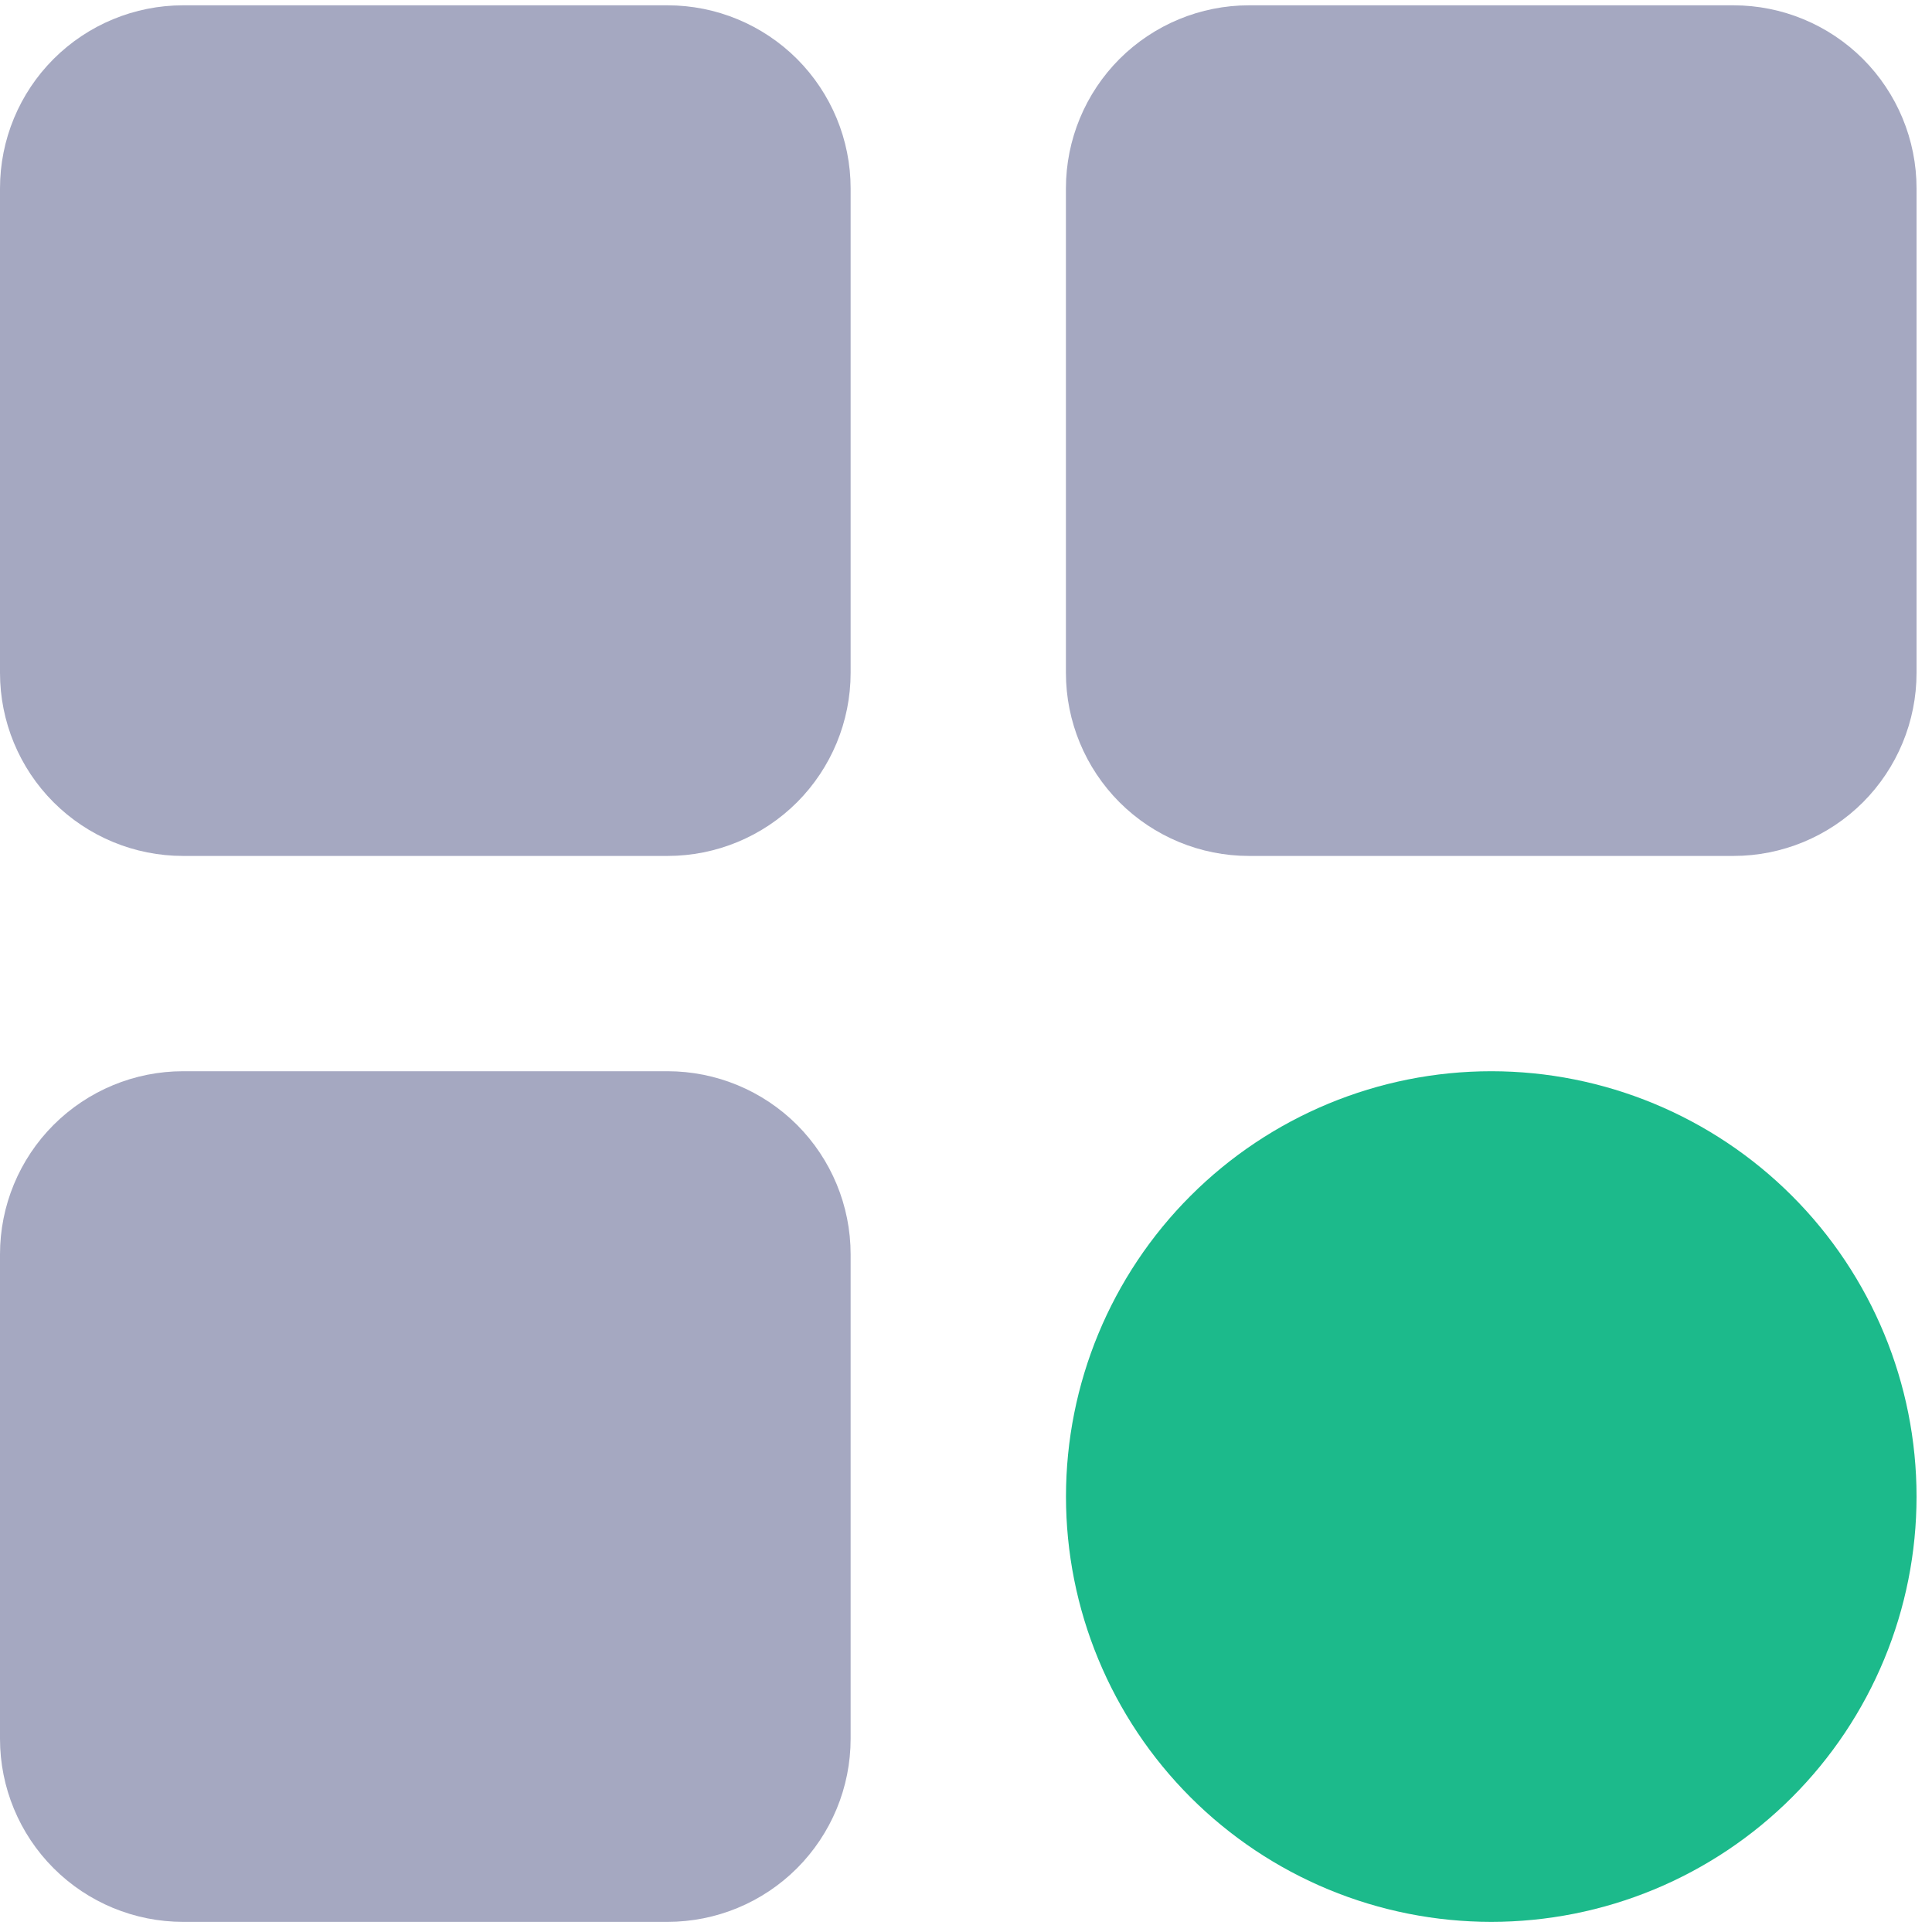
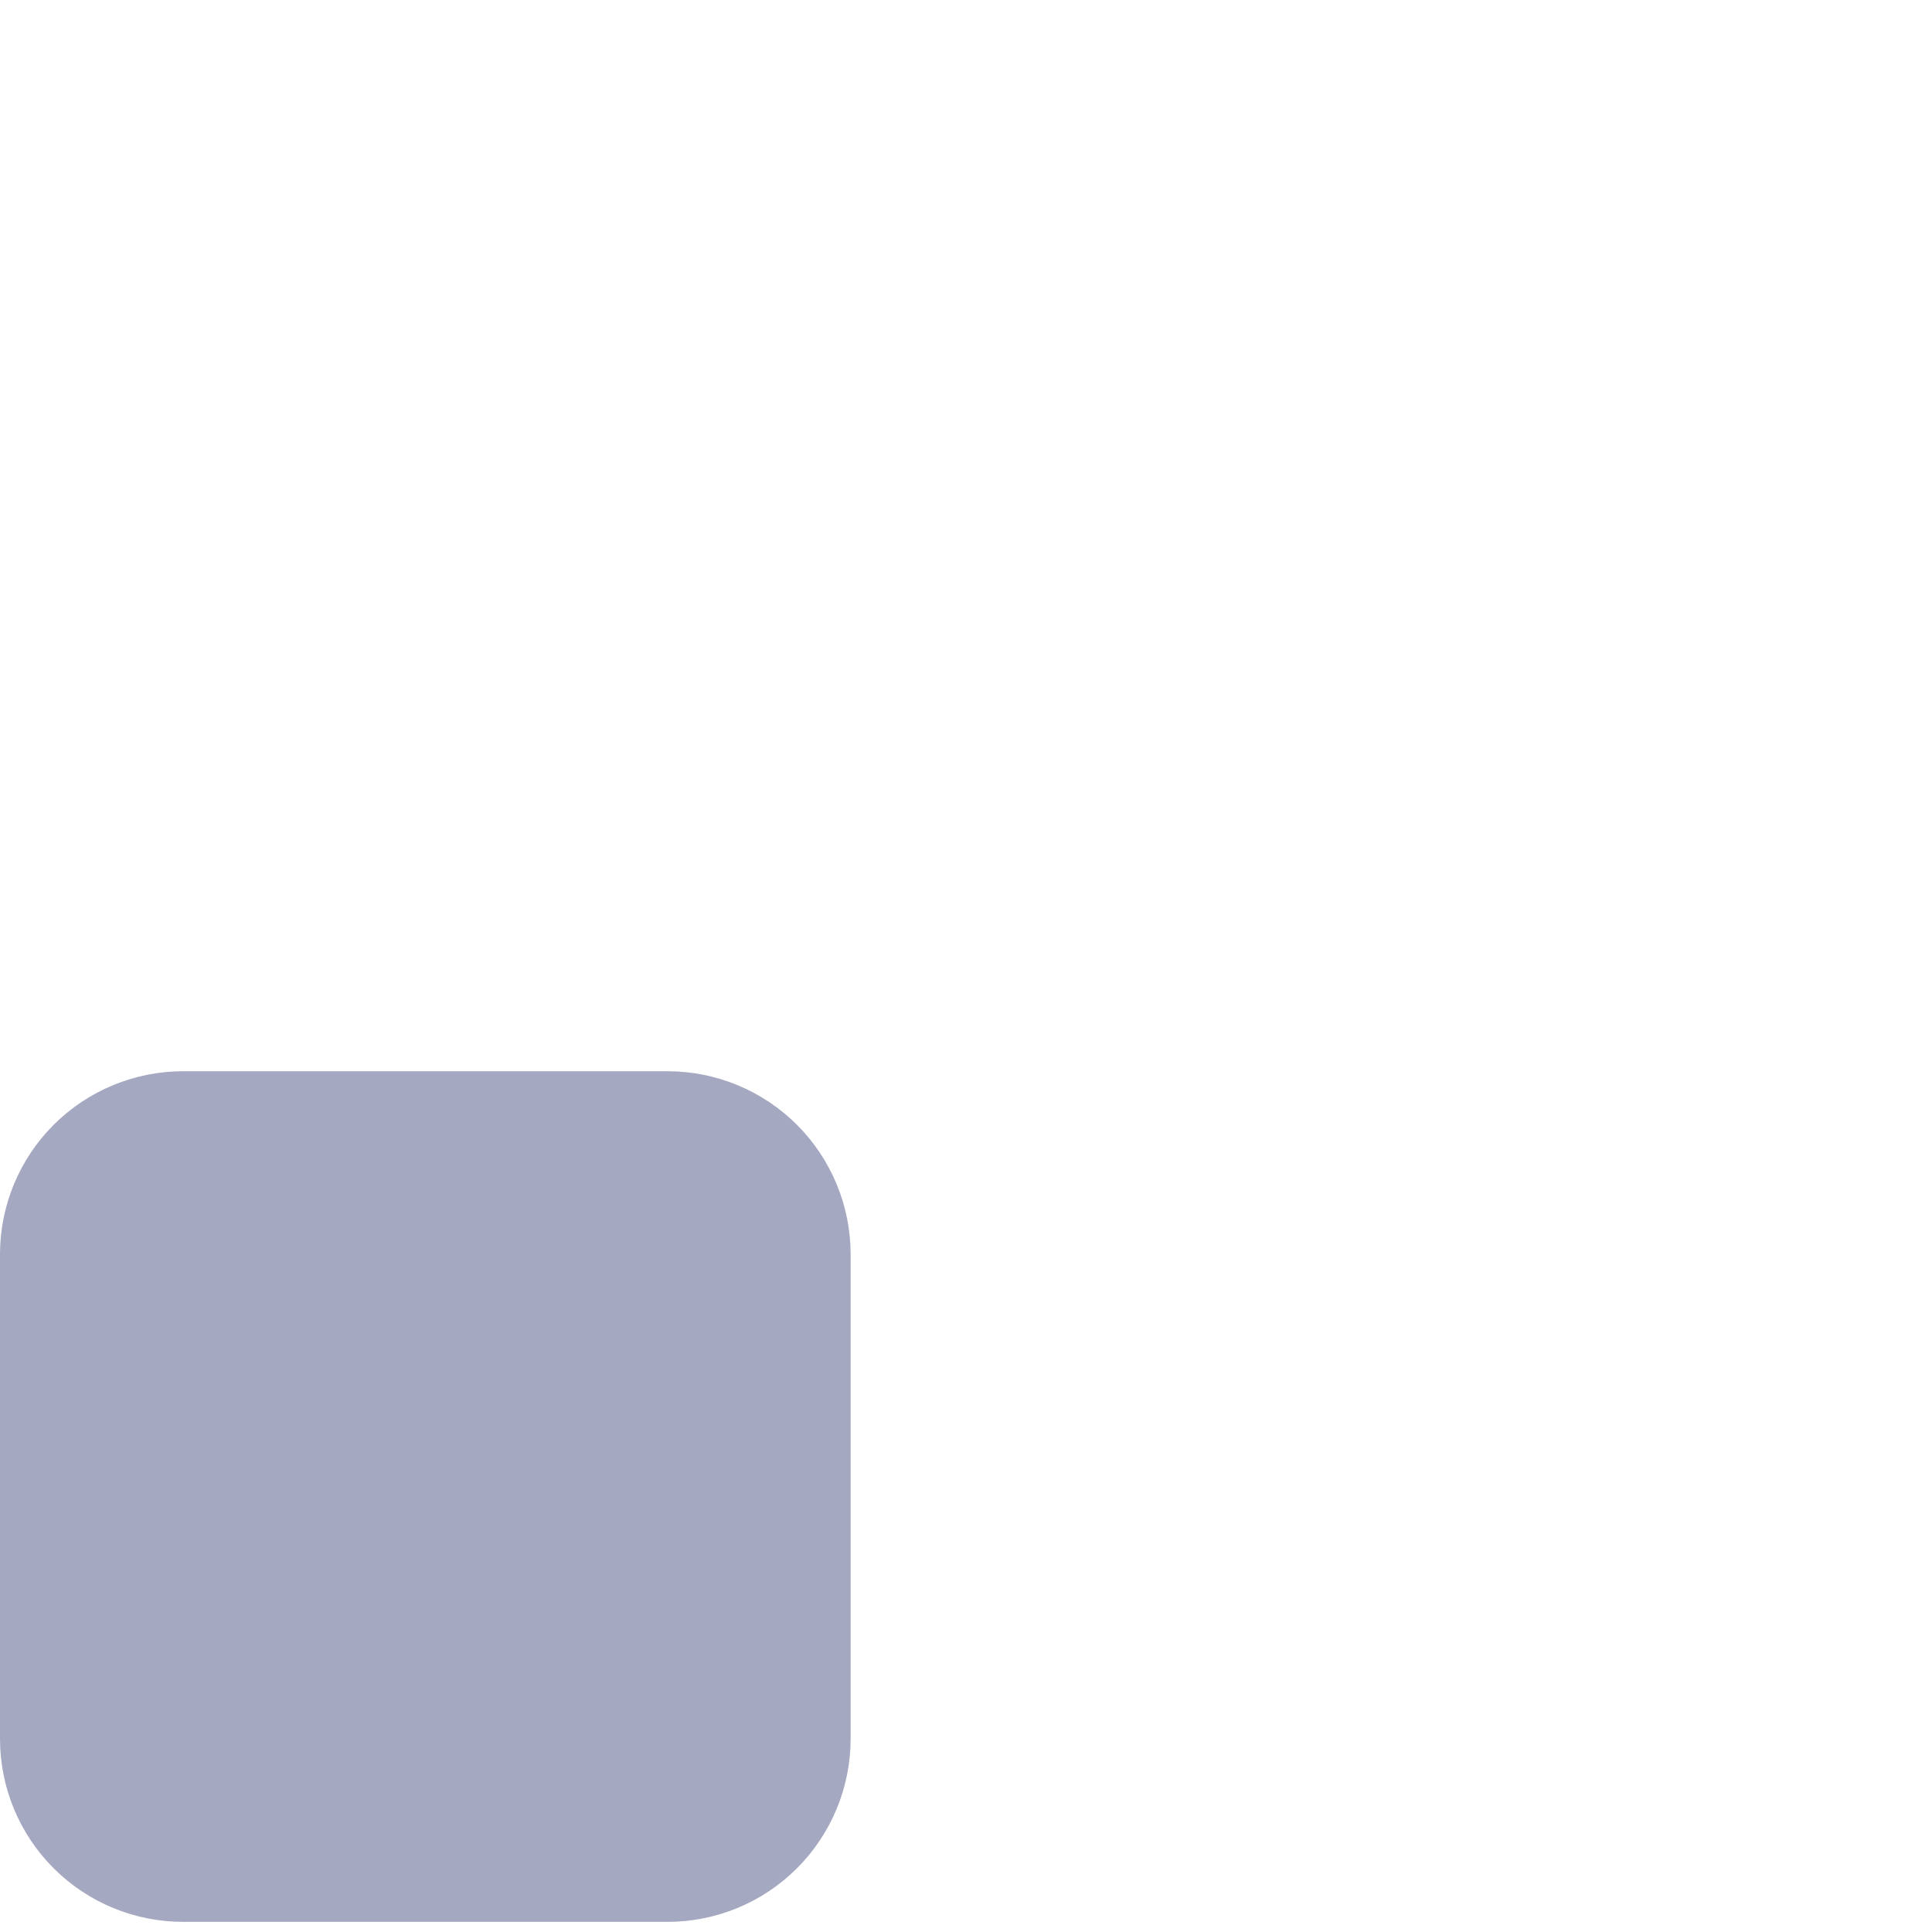
<svg xmlns="http://www.w3.org/2000/svg" width="32" height="32" xml:space="preserve" overflow="hidden">
  <g transform="translate(-361 -318)">
-     <path d="M392.744 321.12C392.744 320.316 392.424 319.545 391.856 318.976 391.287 318.408 390.516 318.088 389.712 318.088L381.687 318.088C380.883 318.088 380.112 318.408 379.543 318.976 378.975 319.545 378.655 320.316 378.655 321.12L378.655 329.145C378.655 329.949 378.975 330.72 379.543 331.289 380.112 331.857 380.883 332.177 381.687 332.177L389.712 332.177C390.516 332.177 391.287 331.857 391.856 331.289 392.424 330.72 392.744 329.949 392.744 329.145L392.744 321.12Z" fill="#A5A8C1" />
-     <path d="M375.089 321.12C375.089 320.316 374.769 319.545 374.201 318.976 373.632 318.408 372.861 318.088 372.057 318.088L364.032 318.088C363.228 318.088 362.457 318.408 361.888 318.976 361.319 319.545 361 320.316 361 321.12L361 329.145C361 329.949 361.319 330.72 361.888 331.289 362.457 331.857 363.228 332.177 364.032 332.177L372.057 332.177C372.861 332.177 373.632 331.857 374.201 331.289 374.769 330.72 375.089 329.949 375.089 329.145L375.089 321.12Z" fill="#A5A8C1" />
    <path d="M375.089 338.775C375.089 337.971 374.769 337.2 374.201 336.631 373.632 336.063 372.861 335.743 372.057 335.743L364.032 335.743C363.228 335.743 362.457 336.063 361.888 336.631 361.319 337.2 361 337.971 361 338.775L361 346.8C361 347.604 361.319 348.375 361.888 348.944 362.457 349.513 363.228 349.832 364.032 349.832L372.057 349.832C372.861 349.832 373.632 349.513 374.201 348.944 374.769 348.375 375.089 347.604 375.089 346.8L375.089 338.775Z" fill="#A5A8C1" />
-     <path d="M392.744 342.788C392.744 340.919 392.002 339.128 390.681 337.807 389.36 336.486 387.568 335.743 385.7 335.743 383.832 335.743 382.04 336.486 380.719 337.807 379.398 339.128 378.656 340.919 378.656 342.788 378.656 343.713 378.838 344.629 379.192 345.483 379.546 346.338 380.065 347.115 380.719 347.769 381.373 348.423 382.15 348.942 383.004 349.296 383.859 349.65 384.775 349.832 385.7 349.832 386.625 349.832 387.541 349.65 388.396 349.296 389.25 348.942 390.027 348.423 390.681 347.769 391.335 347.115 391.854 346.338 392.208 345.483 392.562 344.629 392.744 343.713 392.744 342.788Z" fill="#1CBA8B" />
  </g>
</svg>